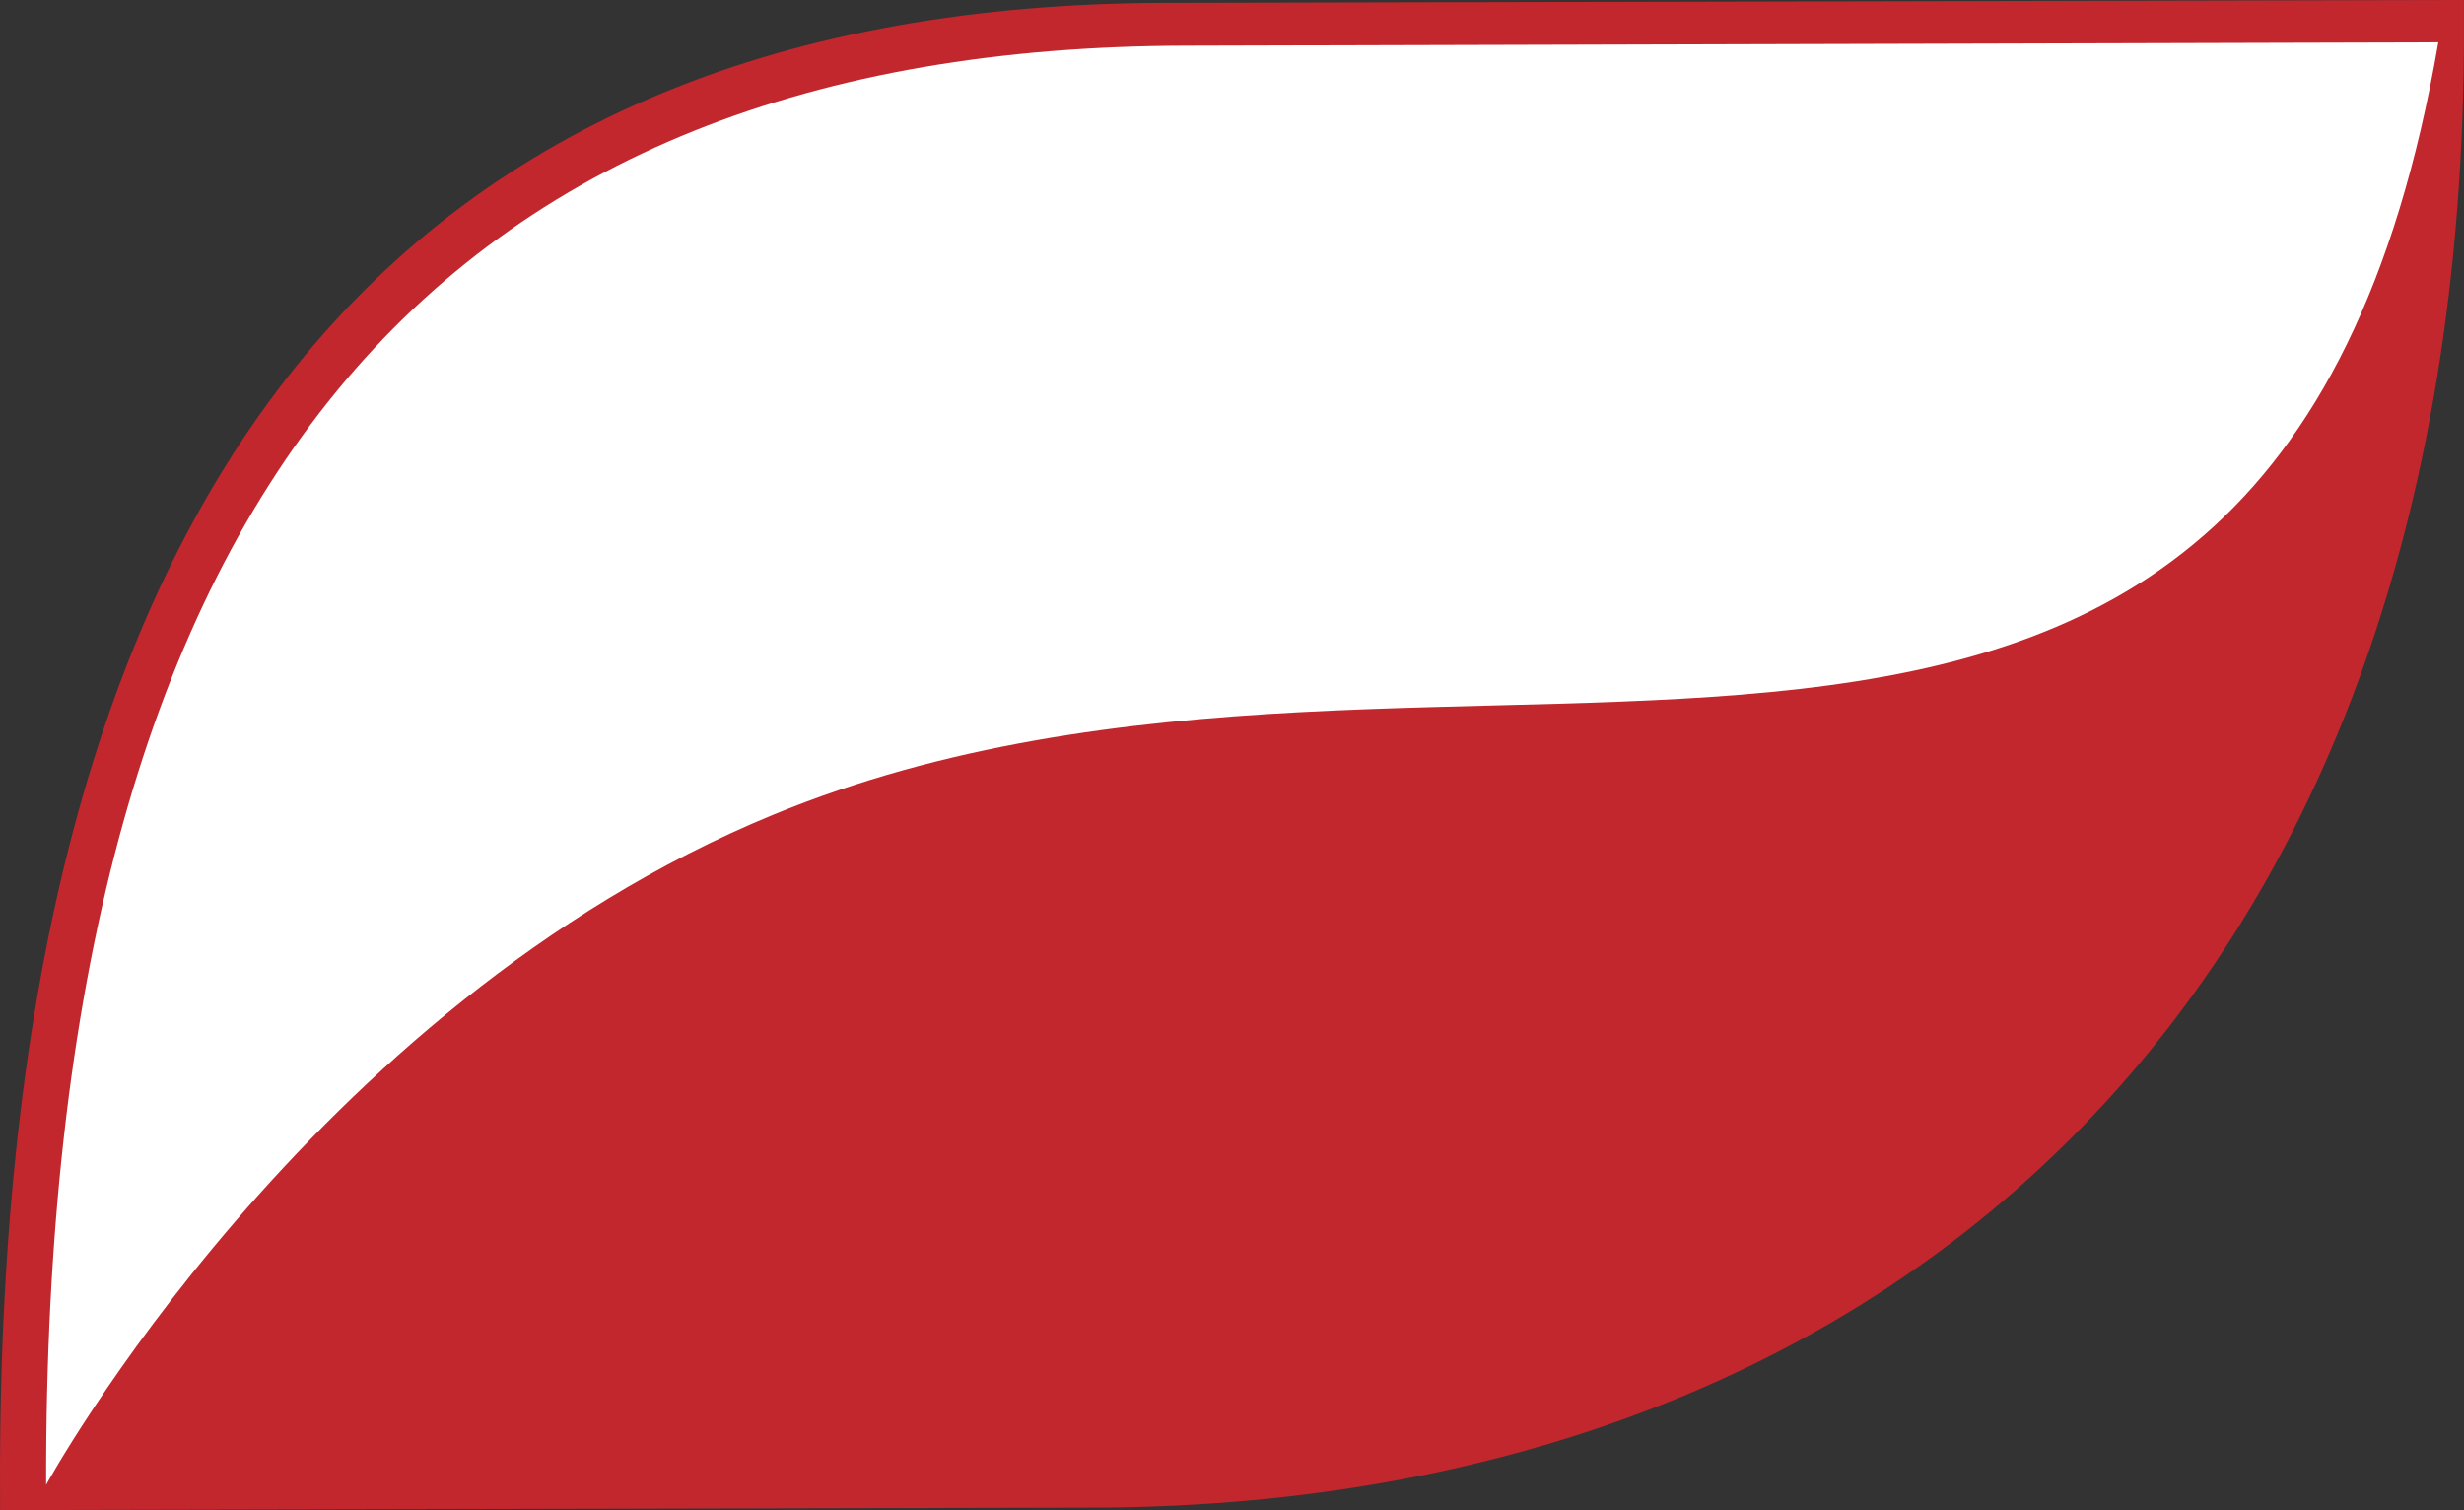
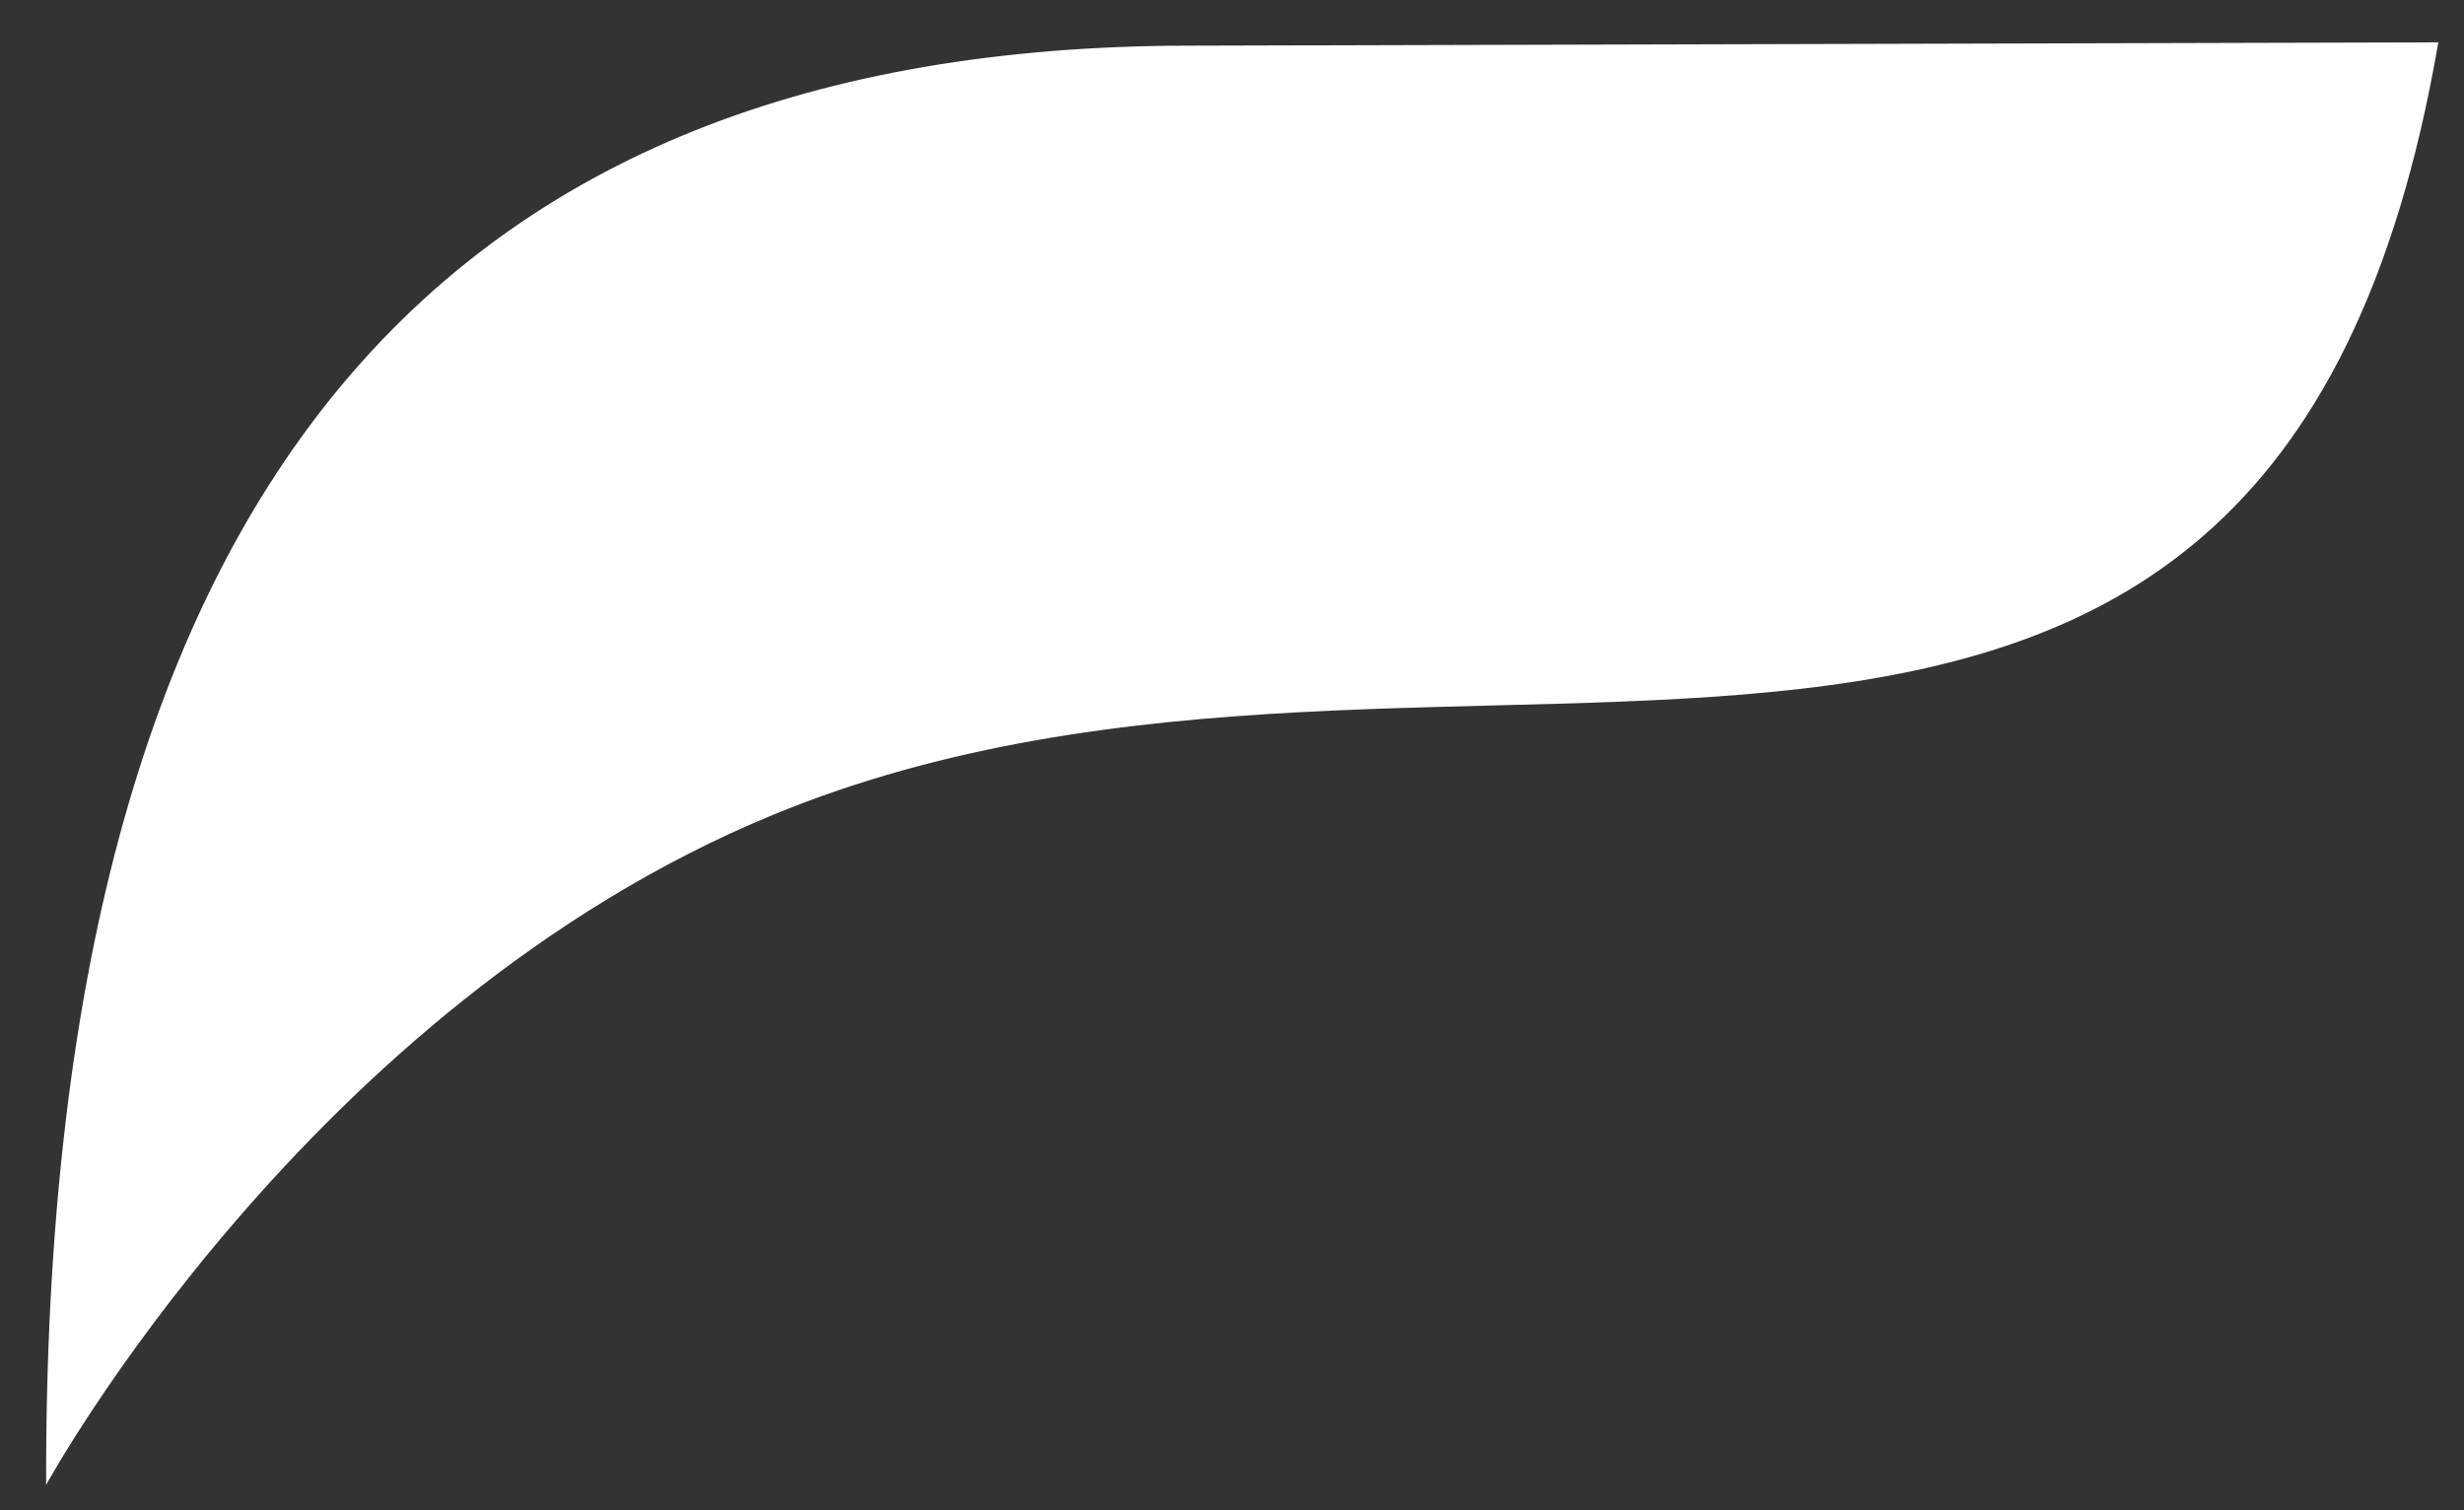
<svg xmlns="http://www.w3.org/2000/svg" id="Warstwa_2" data-name="Warstwa 2" viewBox="0 0 51.81 31.75">
  <rect x="0" y="0" width="51.81" height="31.75" fill="#333333" stroke="none" />
  <defs>
    <style> .cls-1 { fill: #c1272d; stroke: #c1272d; stroke-miterlimit: 10; } .cls-2 { fill: #fff; } </style>
  </defs>
  <g id="menu">
    <g id="New_Symbol_1" data-name="New Symbol 1">
      <g>
-         <path class="cls-1" d="M23,31.2l-22.5.05C.45,10.22,8.82.6,24.5.56l26.81-.06c.05,21.02-12.63,30.66-28.31,30.7" />
        <path class="cls-2" d="M16.26,17.13C6.47,21.16.97,31.22.97,31.22.92,10.2,9.33,1,24.93.96l26.34-.07c-3.53,20.54-20.58,10.3-35.01,16.24" />
      </g>
    </g>
  </g>
</svg>